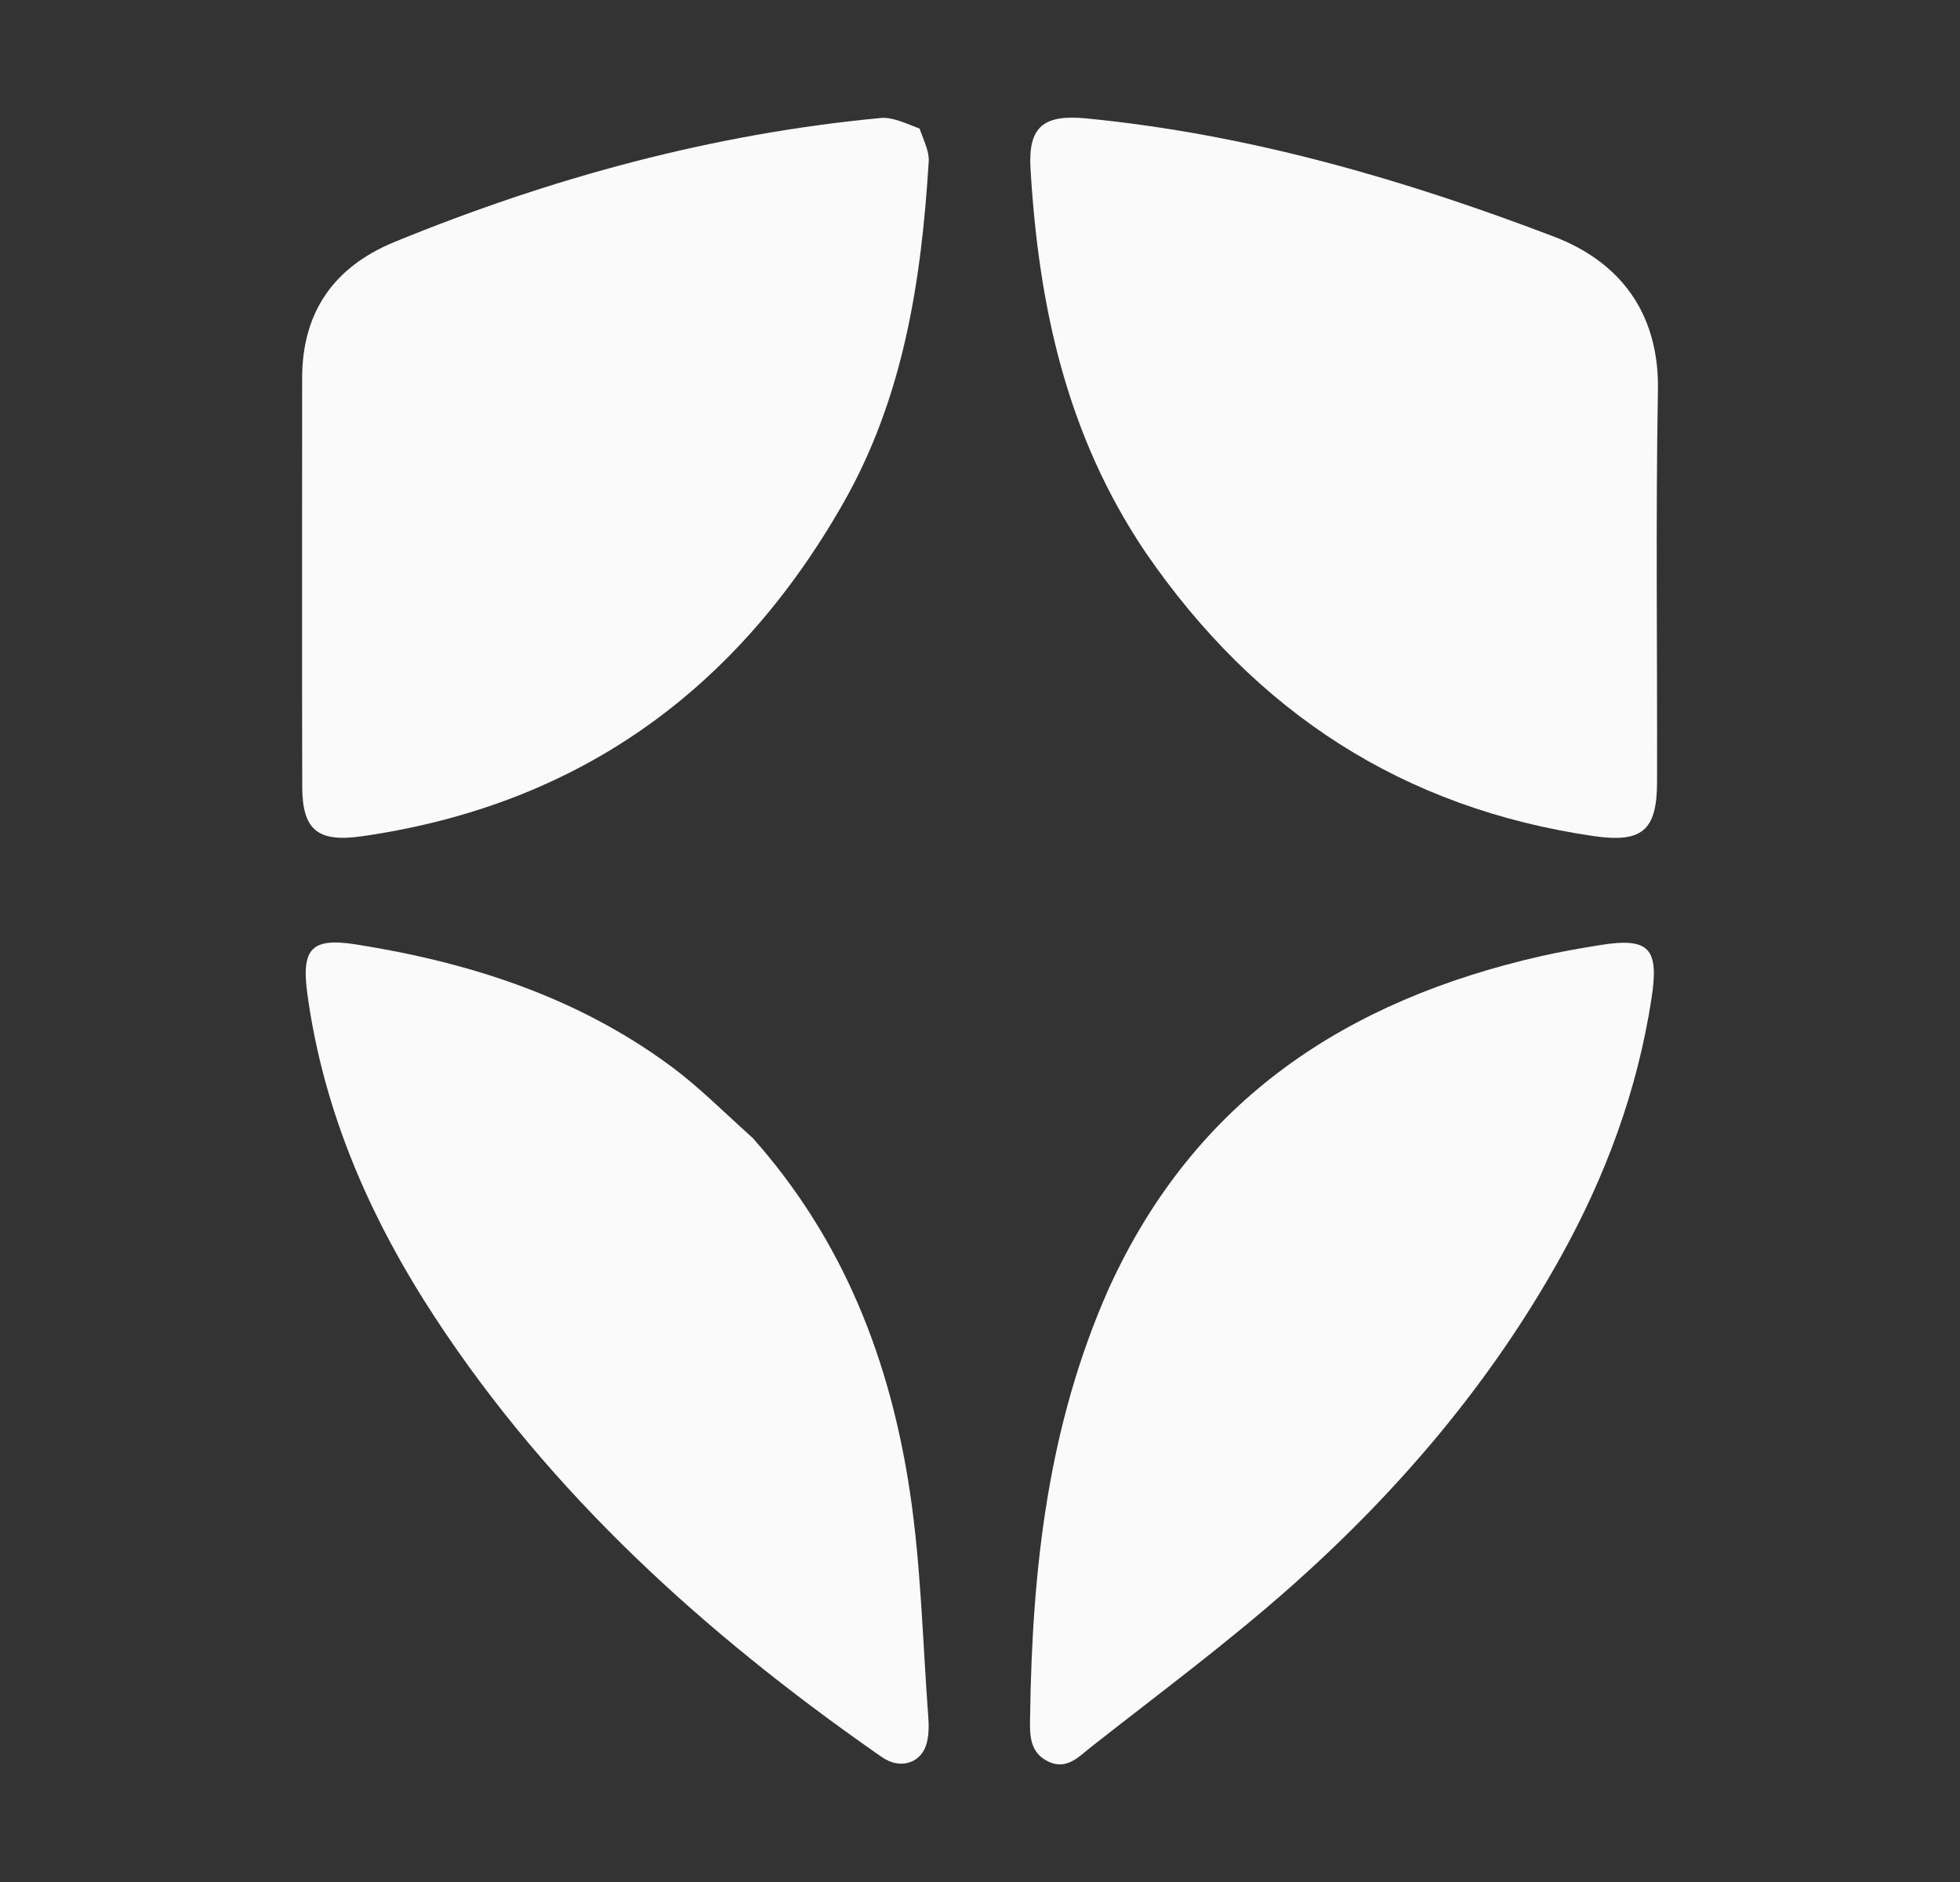
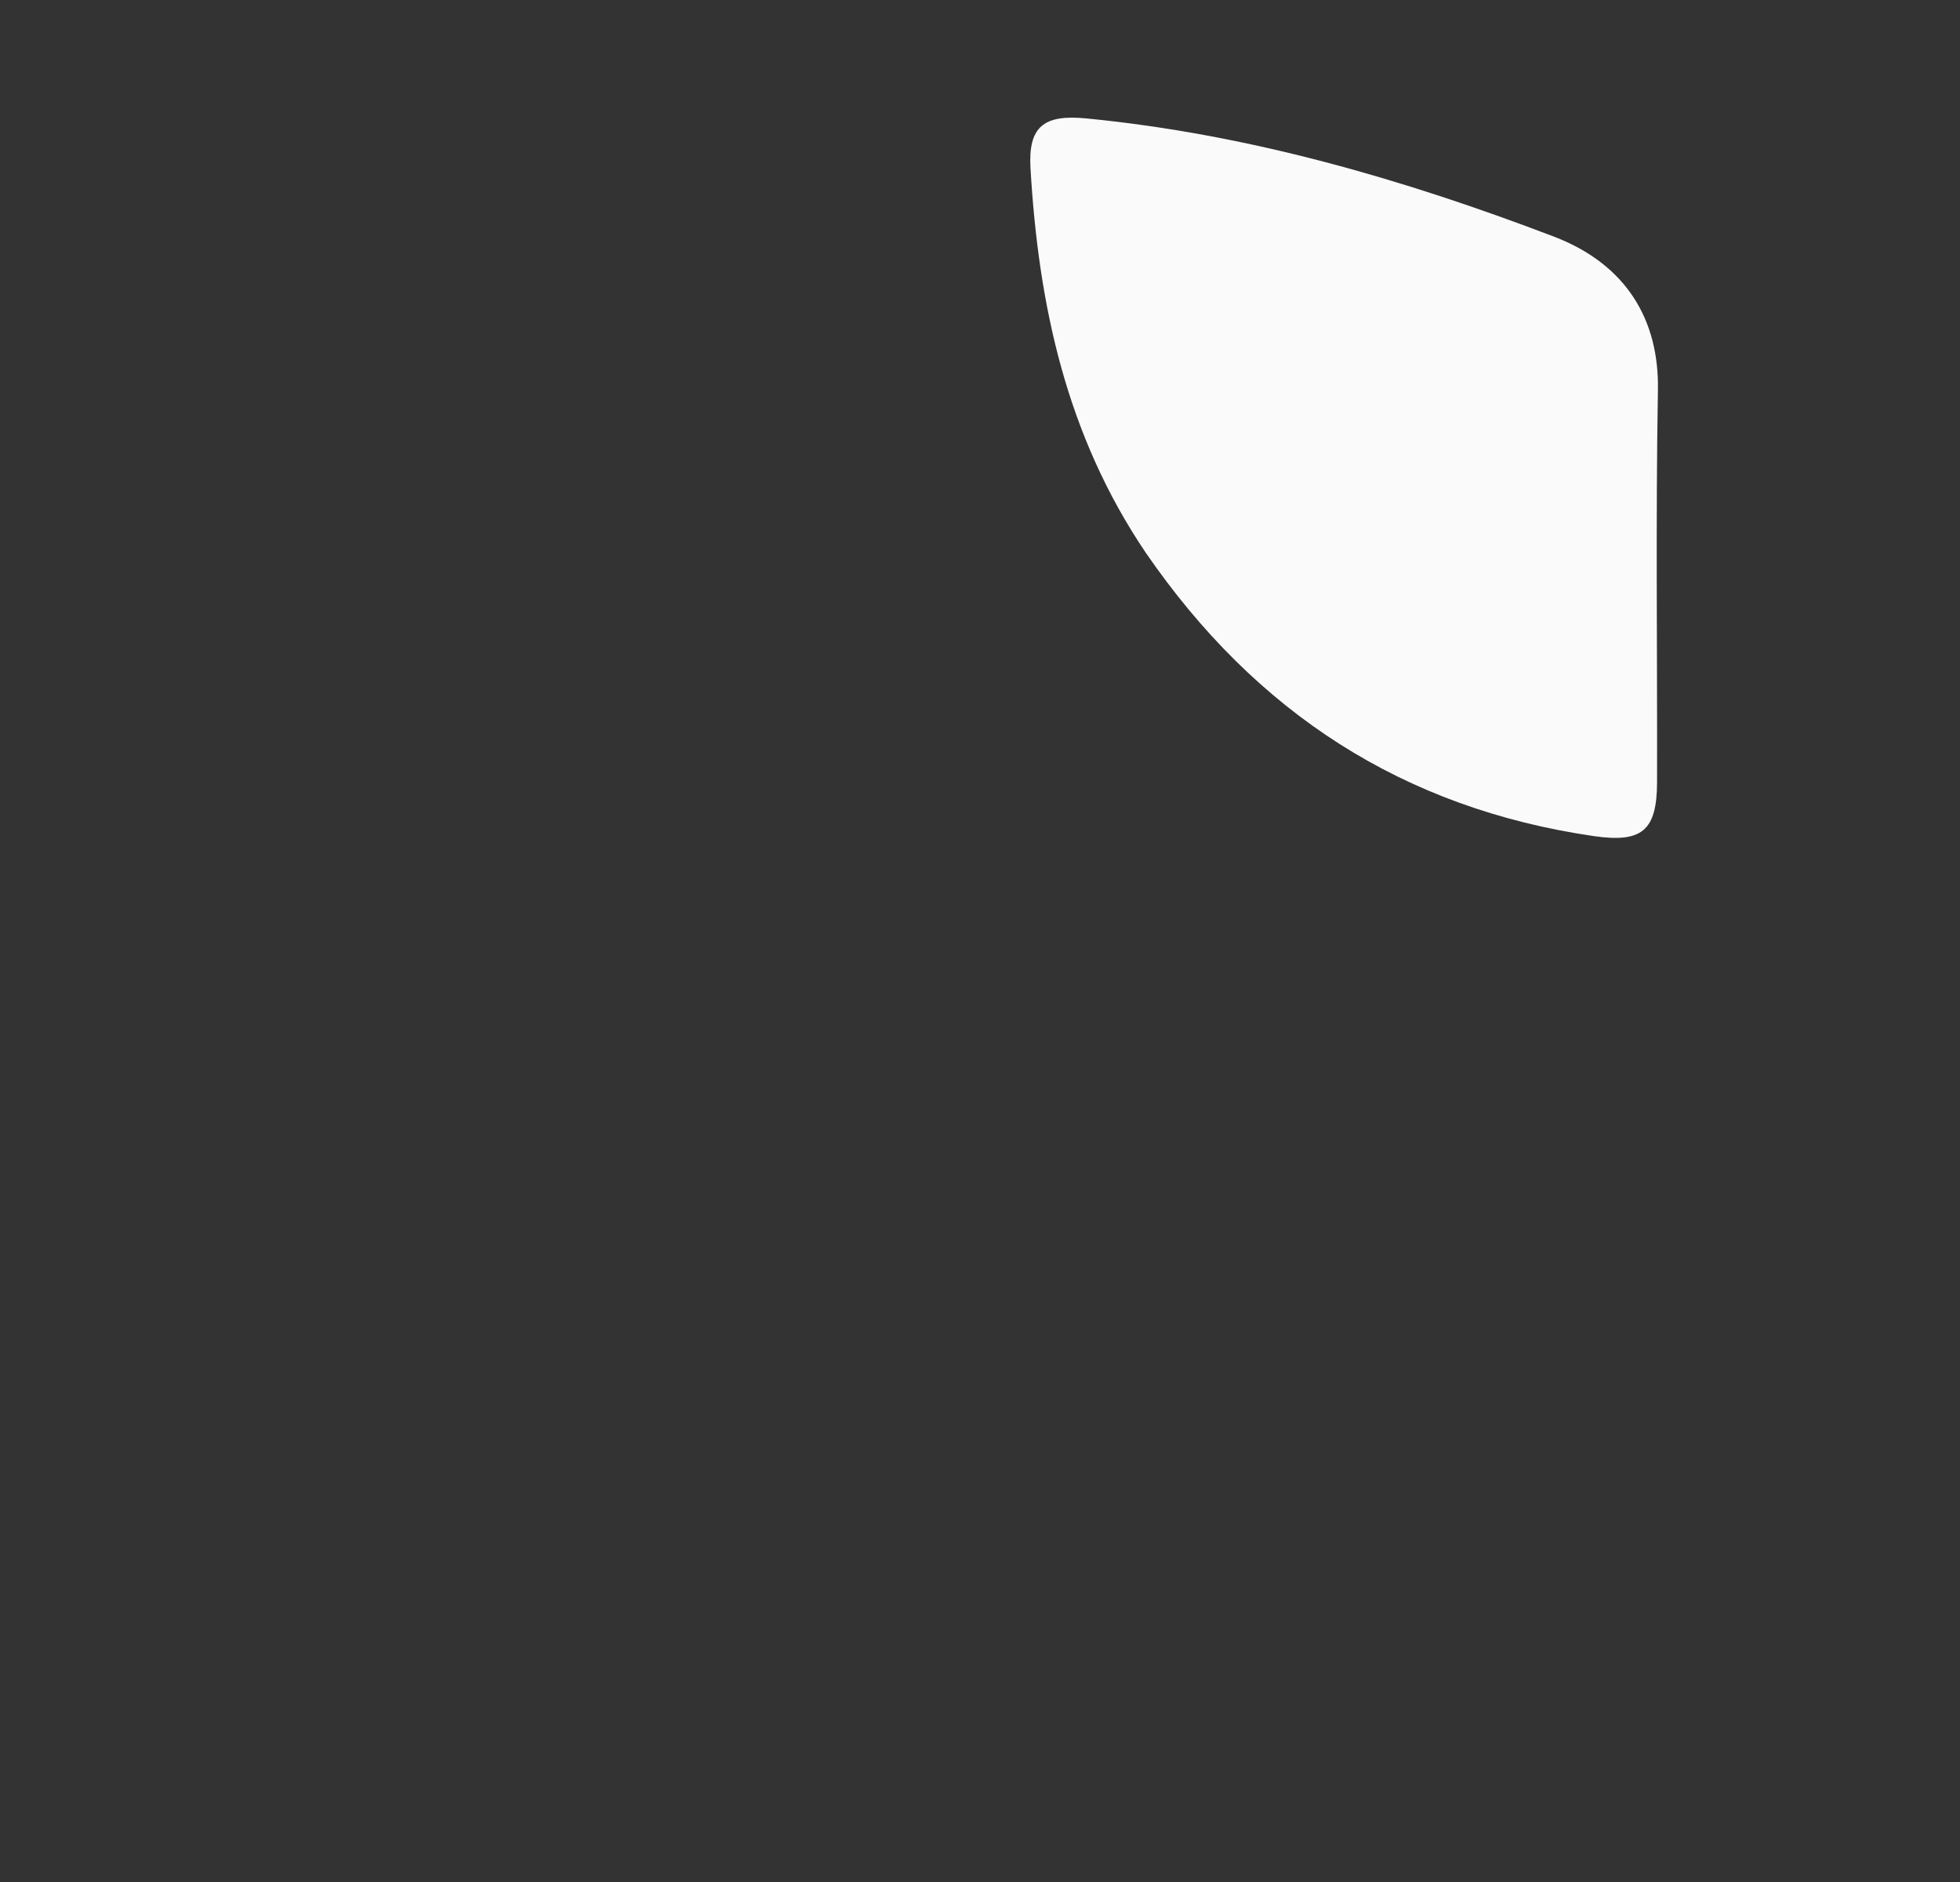
<svg xmlns="http://www.w3.org/2000/svg" width="25" height="24" viewBox="0 0 25 24" fill="none">
  <rect x="0" y="0" width="25" height="24" fill="#333333" stroke="none" />
-   <path d="M11.729 1.64C11.785 1.8 11.854 1.931 11.846 2.057C11.753 3.577 11.526 5.066 10.755 6.418C9.389 8.815 7.369 10.268 4.62 10.664C4.05 10.746 3.856 10.585 3.855 10.028C3.851 8.293 3.854 6.557 3.854 4.822C3.854 3.978 4.261 3.402 5.031 3.086C7.023 2.27 9.082 1.708 11.23 1.505C11.384 1.49 11.547 1.571 11.729 1.64Z" fill="#FAFAFA" />
  <path d="M14.614 7.048C13.598 5.545 13.245 3.881 13.144 2.143C13.114 1.615 13.312 1.457 13.856 1.51C15.919 1.711 17.888 2.281 19.817 3.016C20.753 3.373 21.162 4.089 21.147 4.97C21.118 6.637 21.14 8.304 21.136 9.972C21.135 10.596 20.942 10.751 20.327 10.662C17.9 10.308 16.018 9.09 14.614 7.048Z" fill="#FAFAFA" />
-   <path d="M14.143 16.431C15.242 14.016 17.181 12.757 19.652 12.194C19.9 12.137 20.152 12.094 20.404 12.053C21.035 11.951 21.165 12.088 21.065 12.734C20.885 13.907 20.48 14.999 19.904 16.034C19.018 17.628 17.852 18.998 16.499 20.204C15.675 20.938 14.784 21.596 13.916 22.279C13.765 22.397 13.609 22.577 13.373 22.465C13.127 22.347 13.135 22.121 13.139 21.894C13.165 20.029 13.359 18.195 14.143 16.431Z" fill="#FAFAFA" />
-   <path d="M9.6 14.511C10.769 15.824 11.359 17.366 11.608 19.038C11.747 19.975 11.769 20.929 11.839 21.876C11.848 21.994 11.85 22.118 11.82 22.23C11.762 22.451 11.55 22.546 11.342 22.459C11.28 22.433 11.225 22.391 11.169 22.352C8.981 20.821 7.025 19.053 5.55 16.803C4.723 15.541 4.126 14.183 3.92 12.672C3.842 12.096 3.972 11.954 4.543 12.044C5.985 12.272 7.35 12.71 8.54 13.584C8.908 13.853 9.232 14.182 9.6 14.511Z" fill="#FAFAFA" />
</svg>